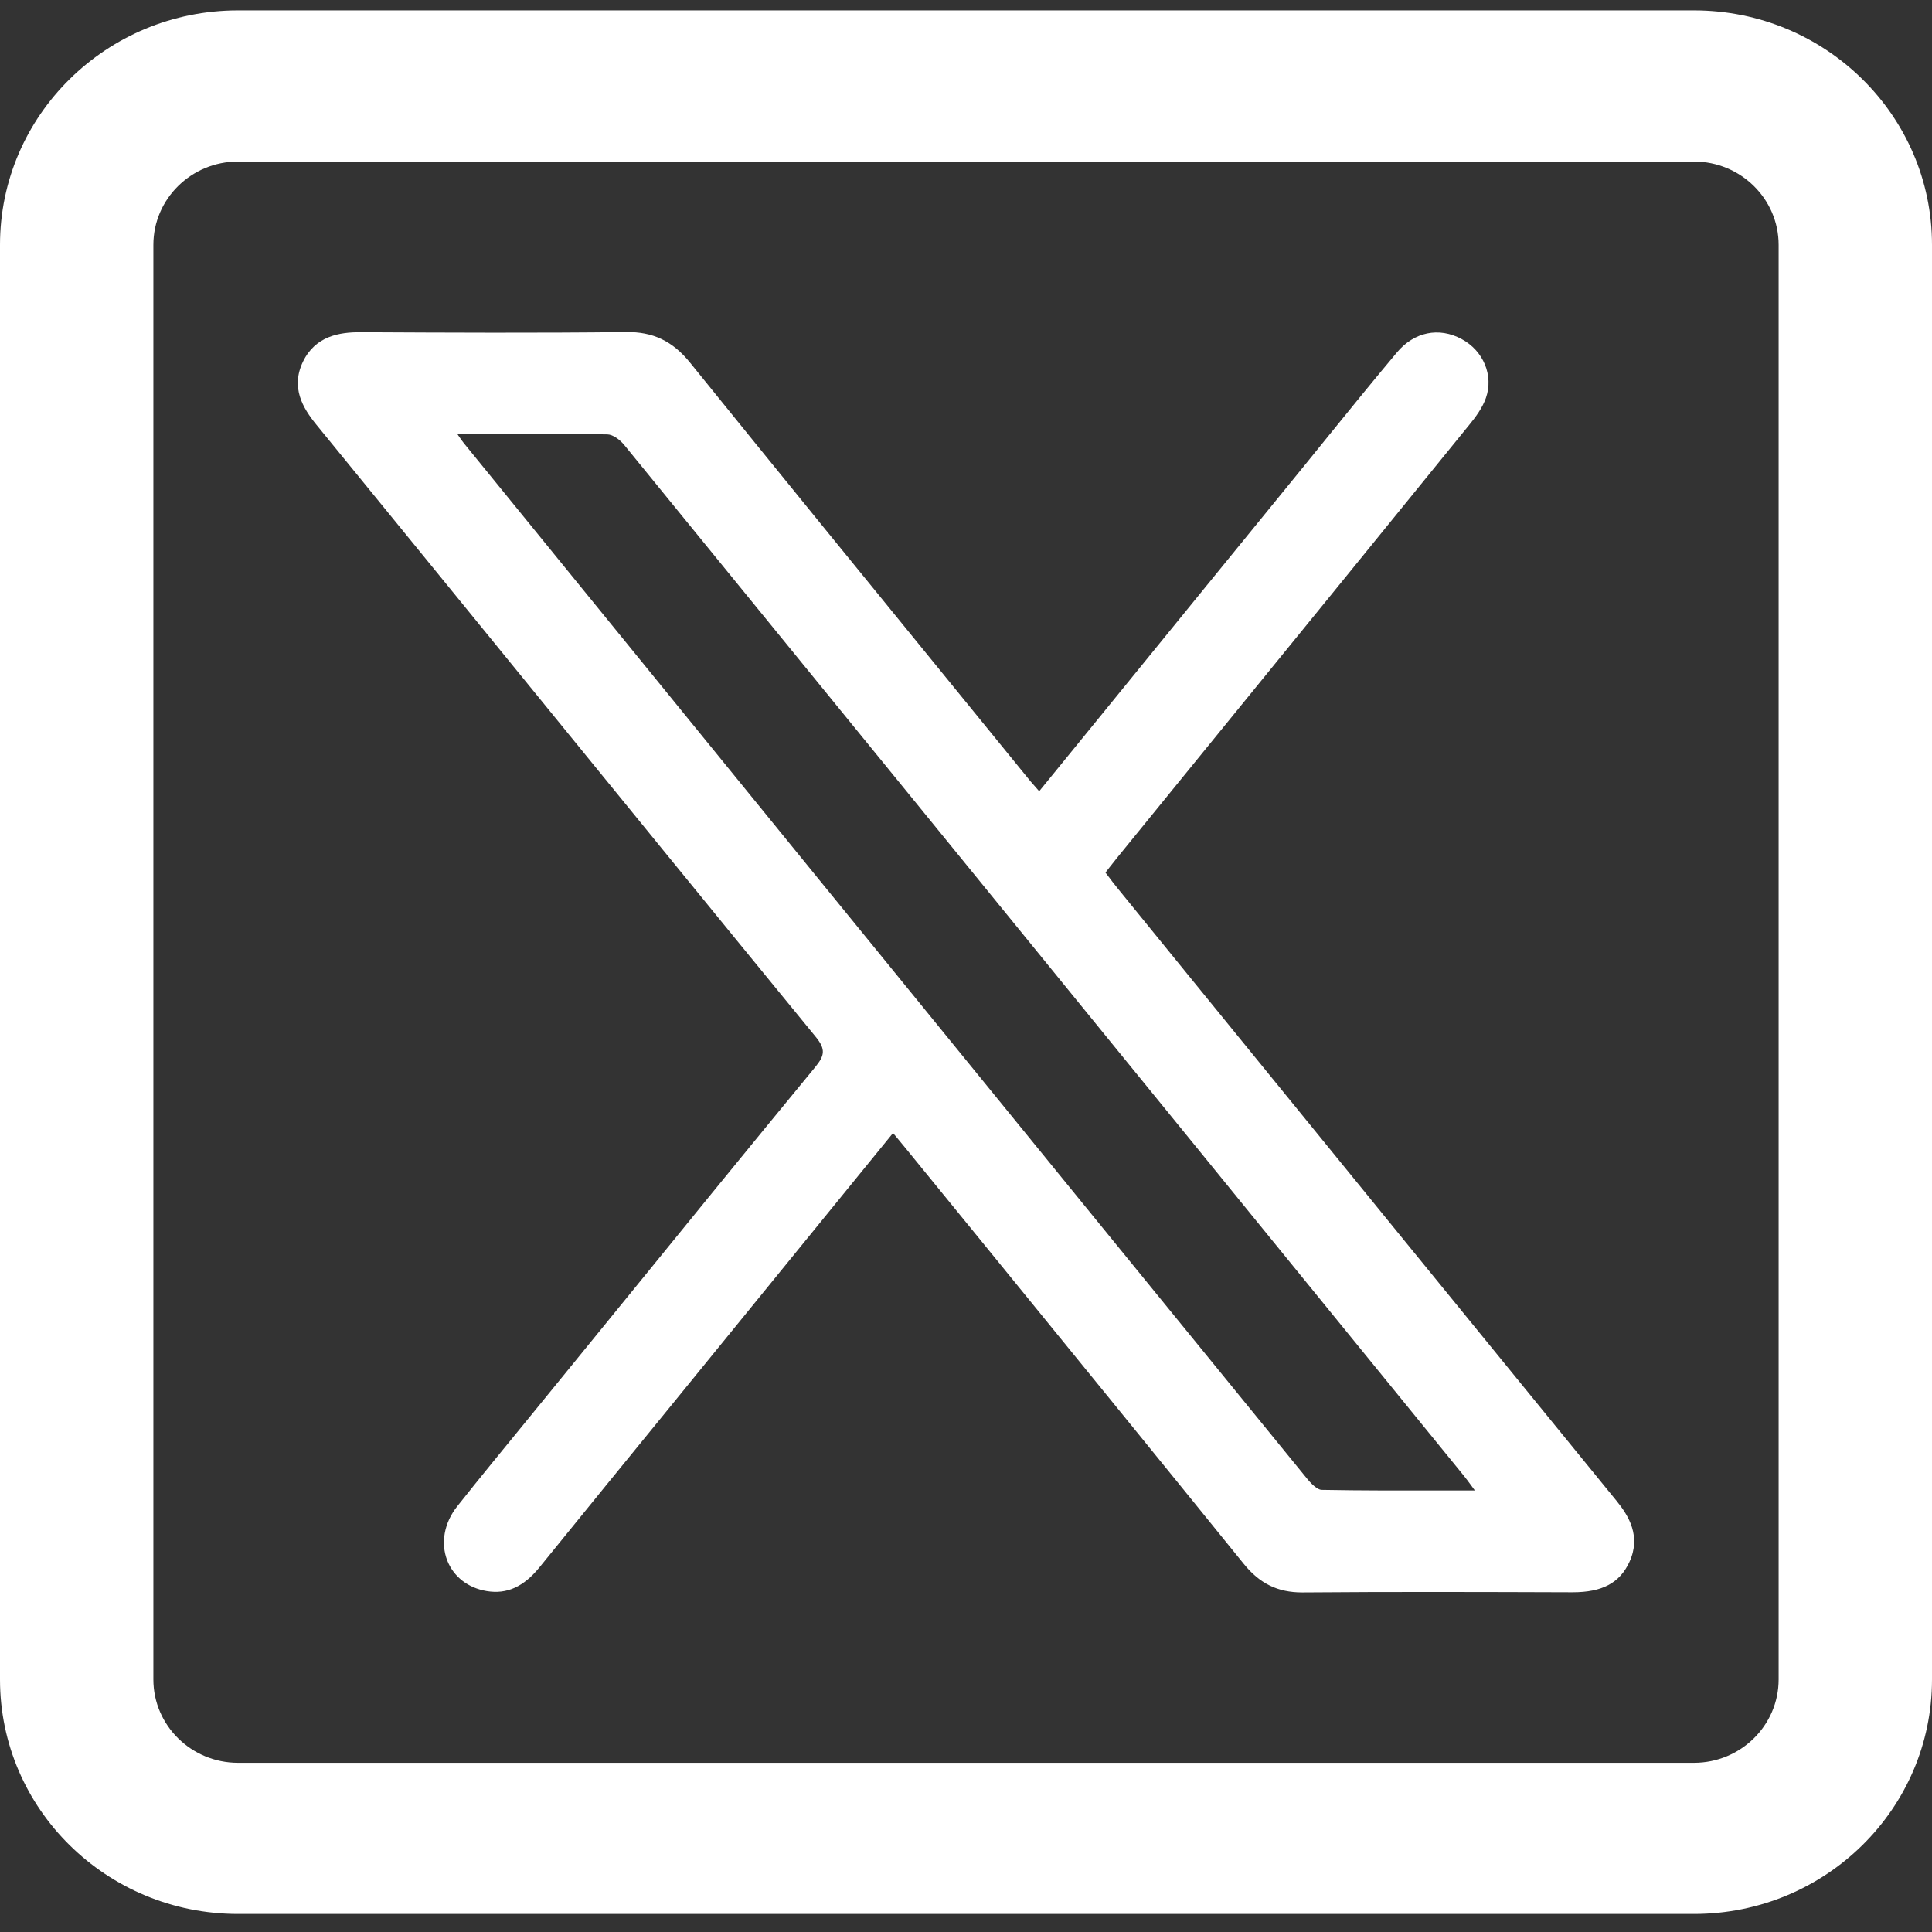
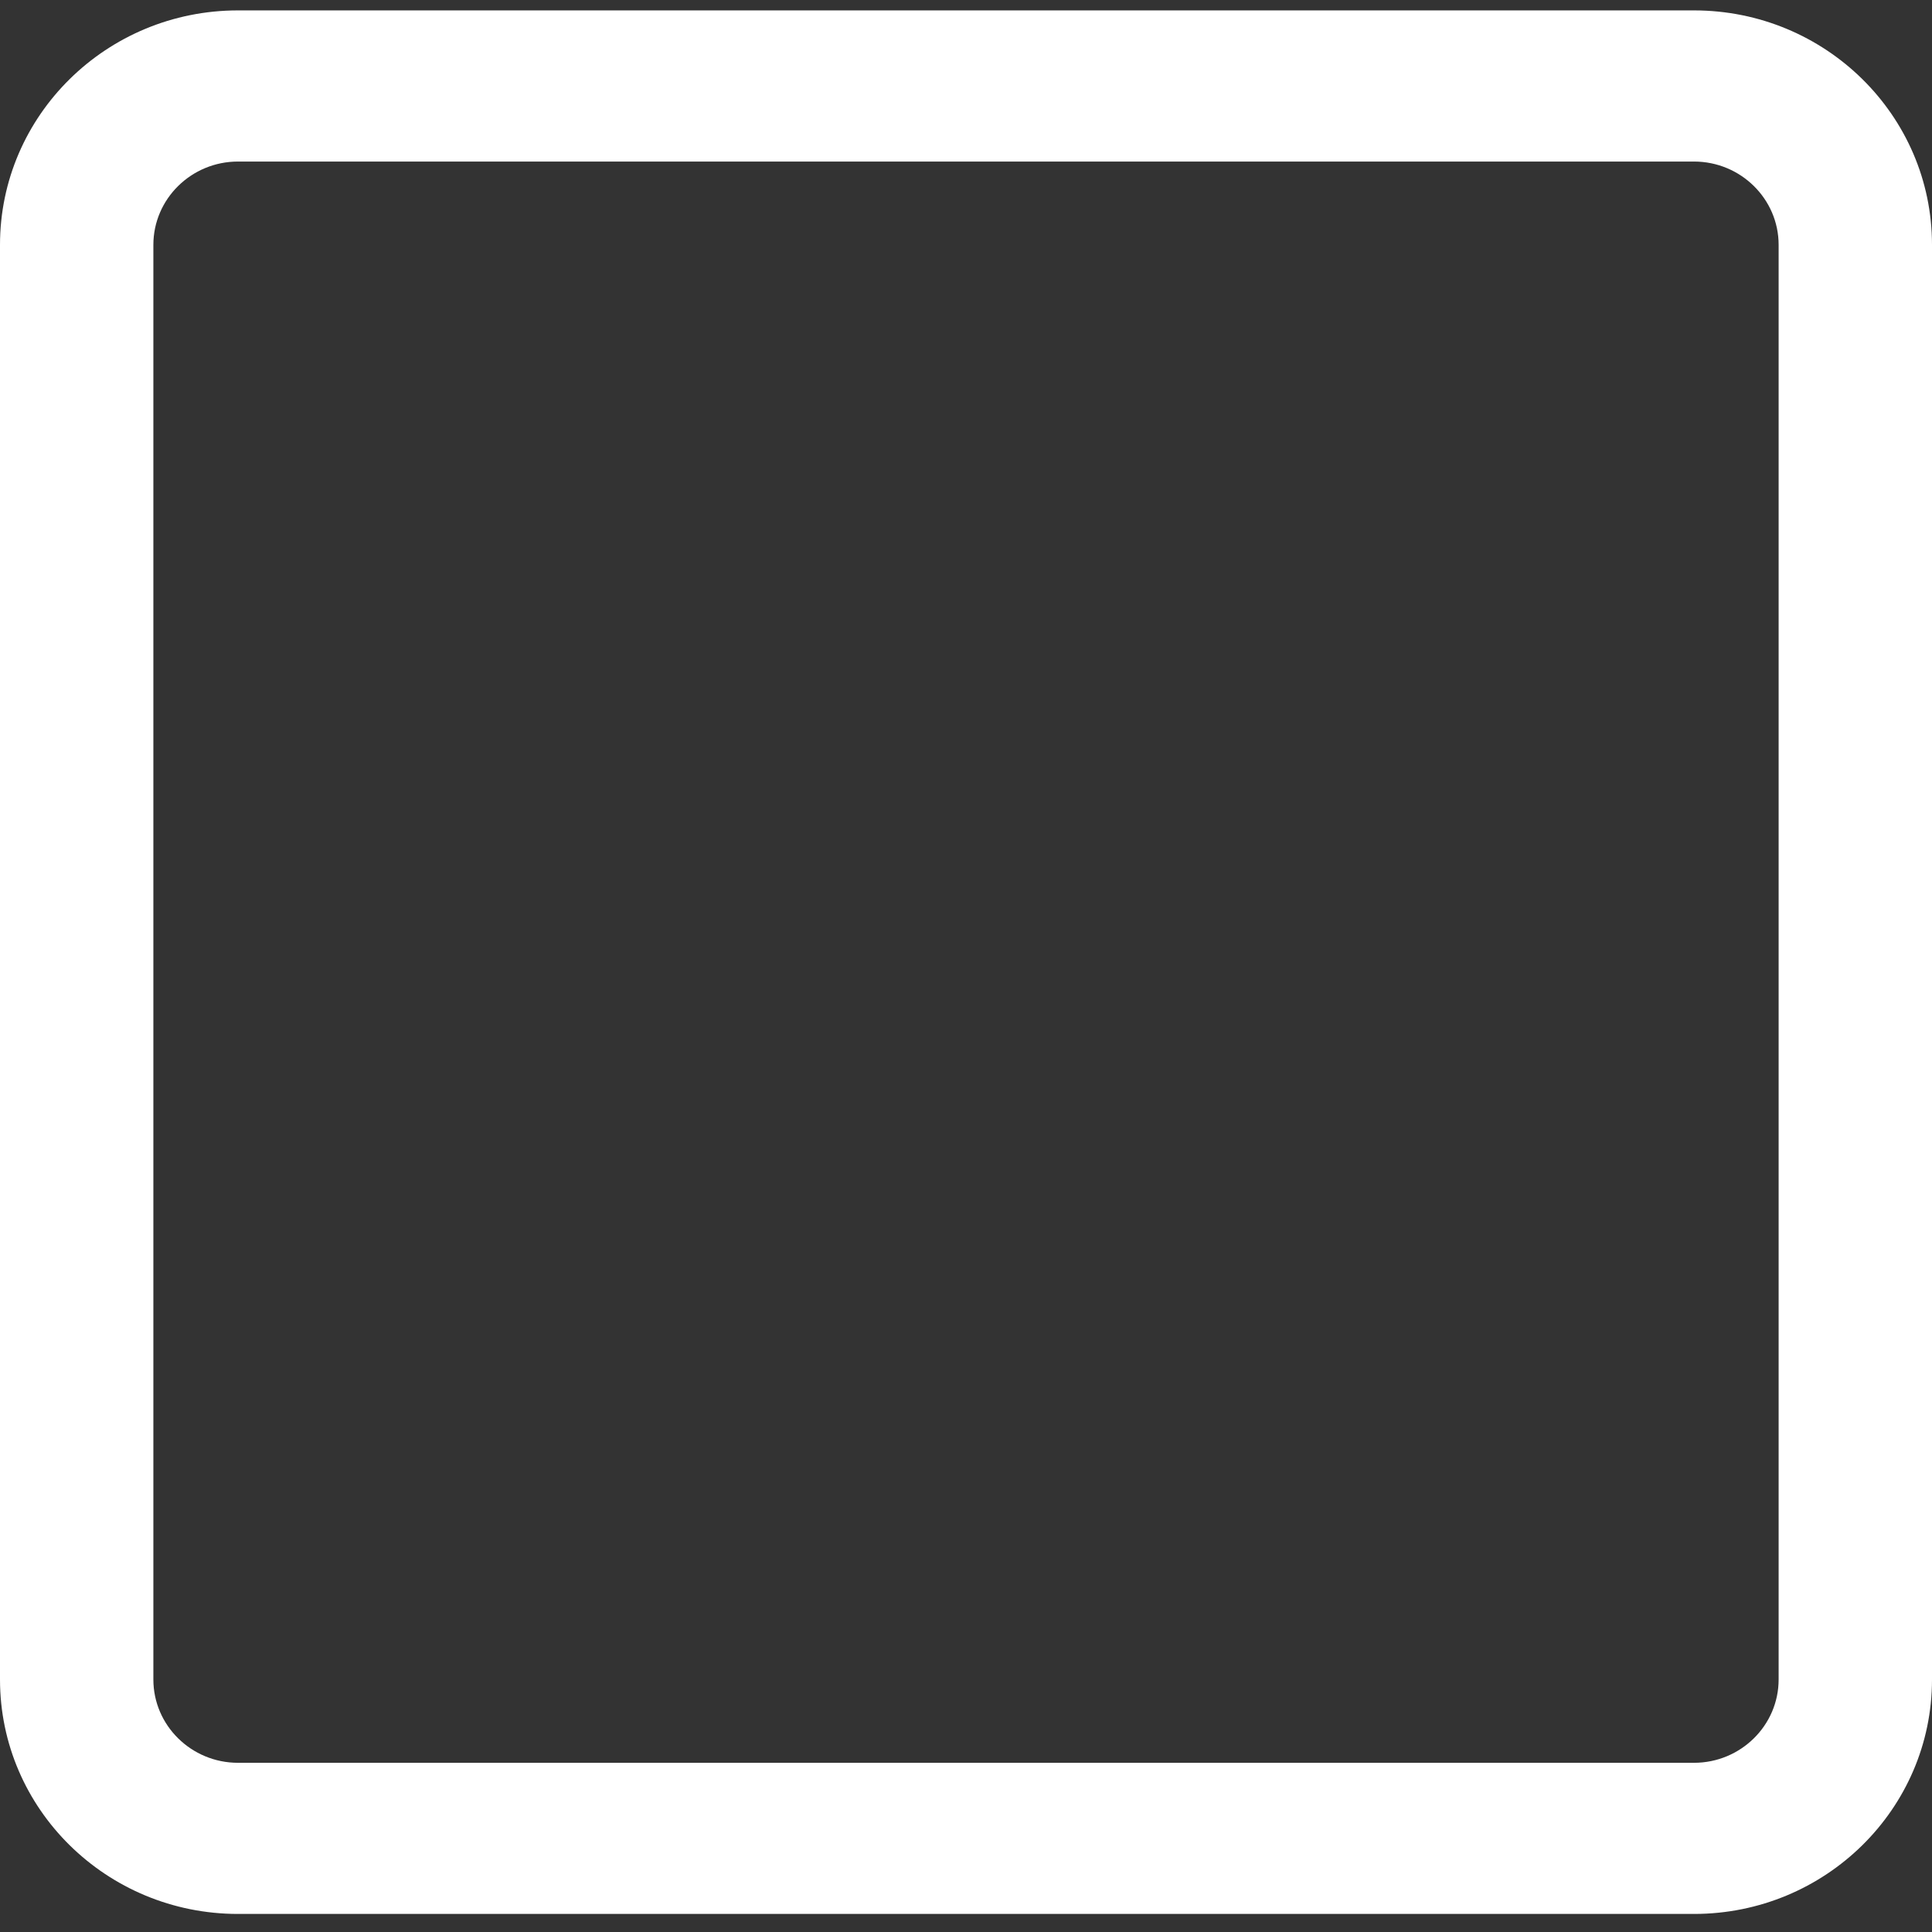
<svg xmlns="http://www.w3.org/2000/svg" width="26" height="26" viewBox="0 0 26 26" fill="none">
  <rect x="0" y="0" width="26" height="26" fill="#333333" stroke="none" />
  <g clip-path="url(#clip0_47_495)">
    <path d="M22.797 0.14H3.203C1.434 0.14 0 1.553 0 3.295V22.602C0 24.344 1.434 25.757 3.203 25.757H22.797C24.566 25.757 26 24.344 26 22.602V3.295C26 1.553 24.566 0.14 22.797 0.14ZM23.936 22.602C23.936 23.22 23.425 23.723 22.797 23.723H3.203C2.575 23.723 2.064 23.22 2.064 22.602V3.295C2.064 2.677 2.575 2.174 3.203 2.174H22.797C23.425 2.174 23.936 2.677 23.936 3.295V22.602Z" fill="white" />
-     <path d="M16.073 13.224L15.036 11.949C14.996 11.9 14.957 11.849 14.919 11.798C14.905 11.78 14.891 11.761 14.877 11.743L14.931 11.673C14.971 11.622 15.007 11.577 15.043 11.532L16.144 10.179C17.355 8.693 18.565 7.205 19.773 5.717C19.858 5.614 19.95 5.489 19.997 5.355C20.102 5.054 19.964 4.721 19.67 4.563C19.364 4.398 19.031 4.467 18.8 4.742C18.482 5.121 18.165 5.511 17.859 5.889C17.75 6.025 17.64 6.16 17.53 6.295C16.663 7.358 15.798 8.422 14.926 9.493L13.985 10.648C13.973 10.633 13.96 10.621 13.95 10.608C13.918 10.572 13.891 10.542 13.866 10.512L12.83 9.24C11.667 7.813 10.464 6.337 9.287 4.881C9.053 4.591 8.787 4.463 8.425 4.469C7.234 4.483 6.024 4.477 4.856 4.471C4.852 4.471 4.849 4.471 4.845 4.471C4.574 4.471 4.245 4.519 4.077 4.868C3.911 5.215 4.074 5.489 4.255 5.712C5.133 6.787 6.01 7.864 6.886 8.939C8.226 10.584 9.611 12.286 10.979 13.955C11.116 14.123 11.096 14.207 10.971 14.36C10.04 15.491 9.1 16.646 8.192 17.763L7.433 18.695C7.31 18.845 7.187 18.996 7.065 19.146C6.764 19.514 6.452 19.894 6.152 20.273C5.977 20.494 5.928 20.766 6.019 21.001C6.106 21.22 6.299 21.37 6.55 21.412C6.821 21.457 7.047 21.355 7.262 21.09C7.857 20.356 8.454 19.623 9.051 18.892L12.018 15.248L12.061 15.299C12.101 15.348 12.139 15.392 12.175 15.437L13.217 16.715C14.373 18.134 15.568 19.6 16.739 21.047C16.953 21.311 17.195 21.43 17.523 21.43C17.527 21.43 17.53 21.43 17.535 21.43C18.731 21.42 19.931 21.424 21.157 21.428H21.164C21.563 21.428 21.798 21.302 21.928 21.02C22.087 20.675 21.919 20.399 21.754 20.197C19.859 17.875 17.935 15.511 16.074 13.225L16.073 13.224ZM19.848 20.058C19.697 20.058 19.549 20.058 19.403 20.058C18.845 20.059 18.317 20.06 17.787 20.05C17.759 20.05 17.696 20.029 17.589 19.898C15.622 17.486 13.624 15.032 11.692 12.659L11.057 11.88C9.453 9.908 7.848 7.937 6.244 5.966C6.224 5.942 6.207 5.916 6.18 5.878C6.172 5.866 6.163 5.853 6.153 5.838C6.308 5.838 6.461 5.838 6.613 5.838C7.152 5.837 7.662 5.836 8.174 5.846C8.248 5.847 8.345 5.919 8.402 5.99C10.959 9.124 13.555 12.312 16.066 15.396L16.834 16.34C17.789 17.513 18.744 18.686 19.699 19.859C19.733 19.901 19.765 19.944 19.805 19.999C19.818 20.017 19.833 20.037 19.848 20.058L19.848 20.058Z" fill="white" />
  </g>
  <defs>
    <clipPath id="clip0_47_495">
      <rect width="26" height="25.617" fill="white" transform="translate(0 0.14)" />
    </clipPath>
  </defs>
</svg>